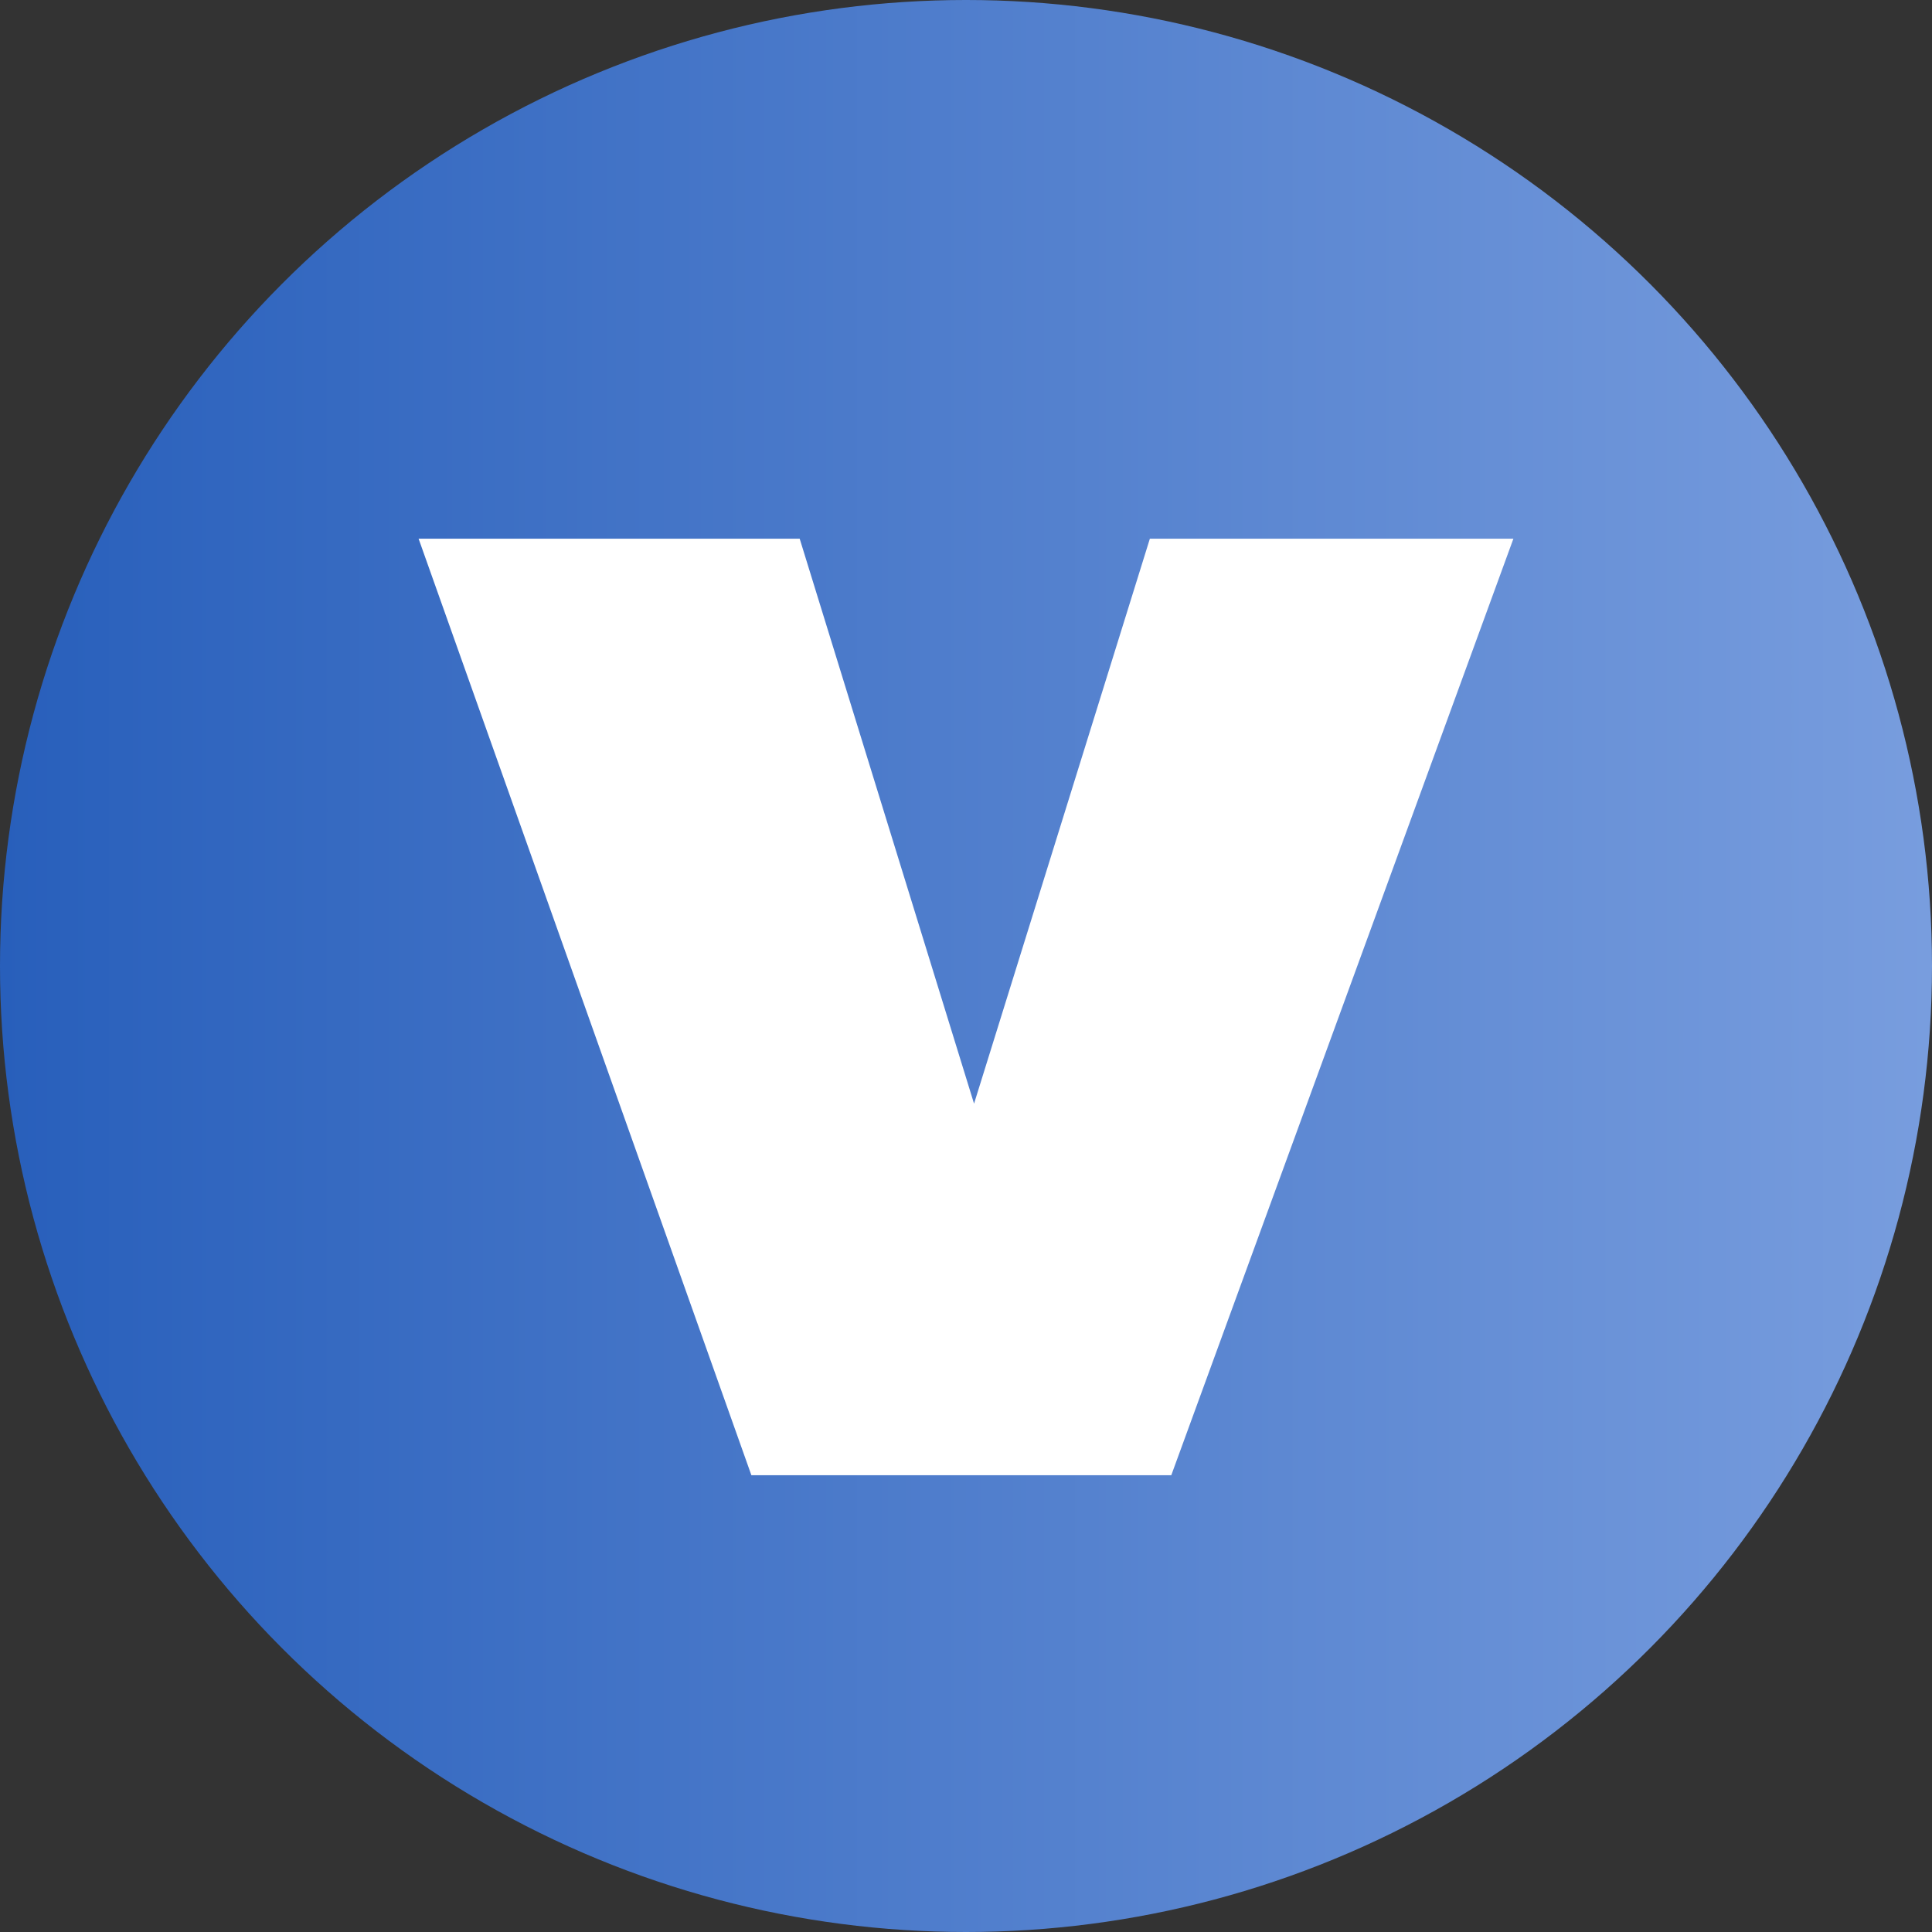
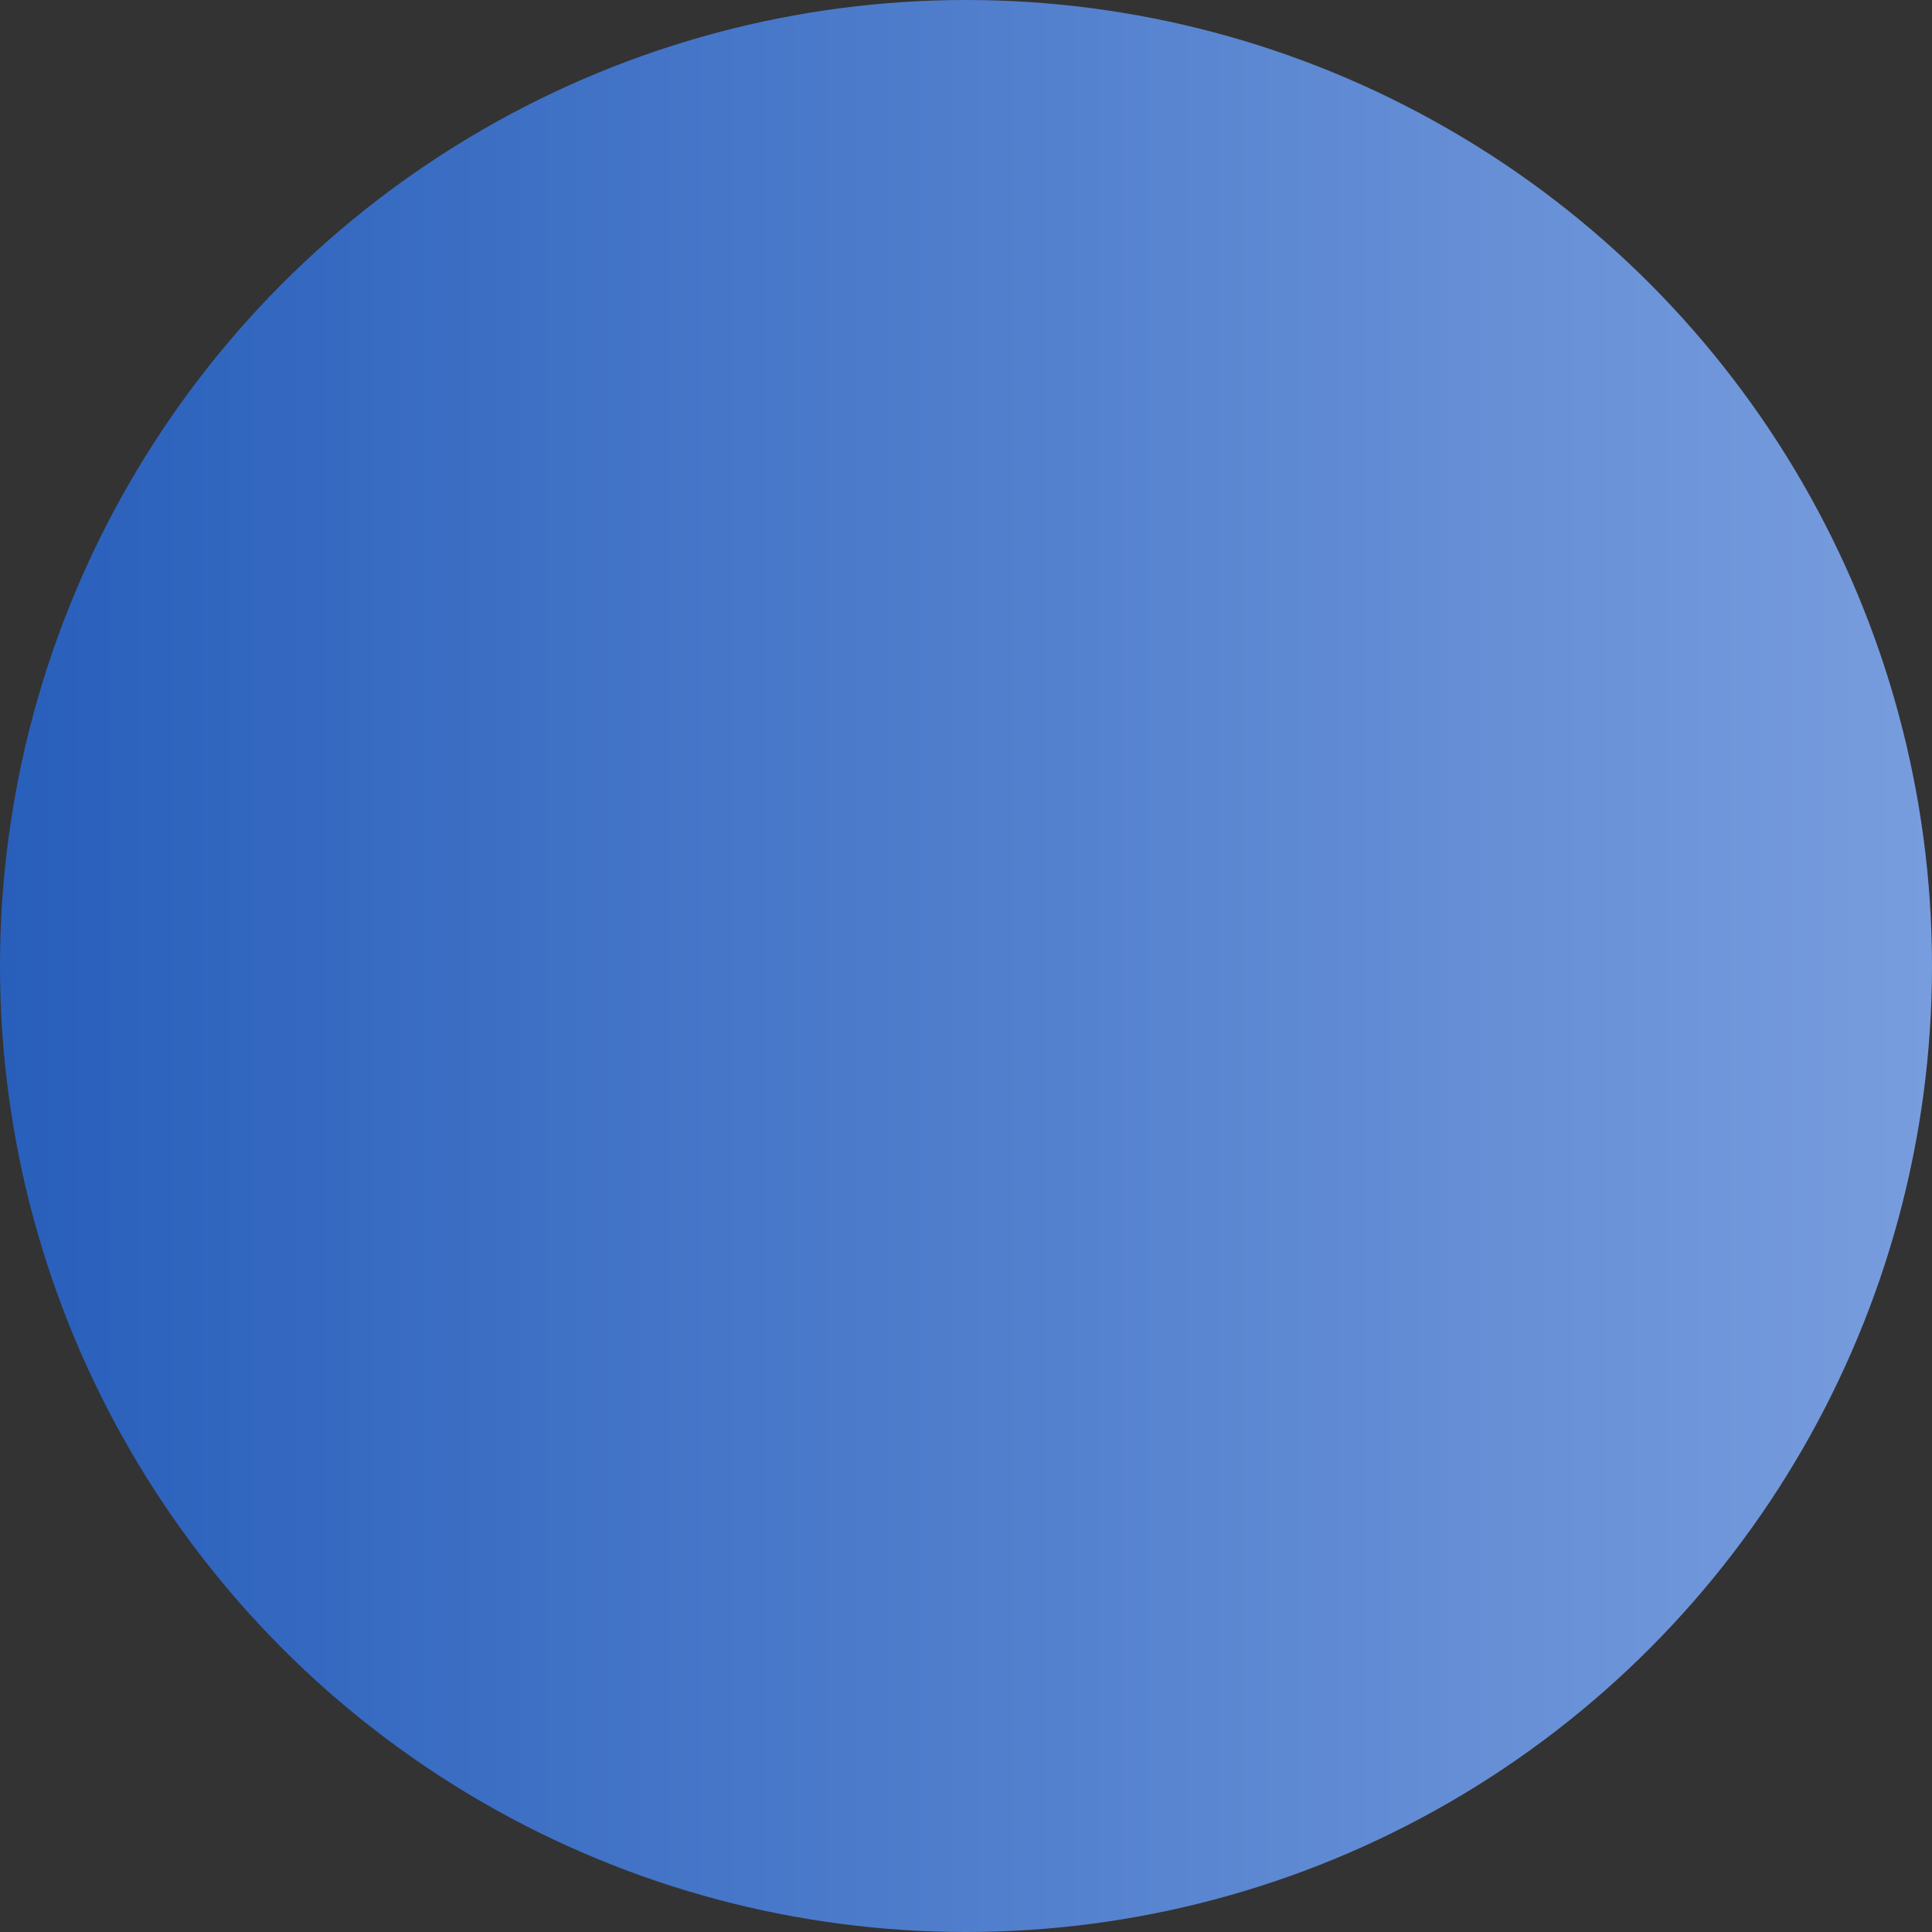
<svg xmlns="http://www.w3.org/2000/svg" xml:space="preserve" width="120px" height="120px" version="1.1" style="shape-rendering:geometricPrecision; text-rendering:geometricPrecision; image-rendering:optimizeQuality; fill-rule:evenodd; clip-rule:evenodd" viewBox="0 0 120 120">
  <rect x="0" y="0" width="120" height="120" fill="#333333" stroke="none" />
  <defs>
    <style type="text/css">
   
    .fil1 {fill:white;fill-rule:nonzero}
    .fil0 {fill:url(#id0)}
   
  </style>
    <linearGradient id="id0" gradientUnits="userSpaceOnUse" x1="0" y1="60" x2="120" y2="60">
      <stop offset="0" style="stop-opacity:1; stop-color:#285FBB" />
      <stop offset="1" style="stop-opacity:1; stop-color:#789DDE" />
    </linearGradient>
  </defs>
  <g id="Слой_x0020_1">
    <circle class="fil0" cx="60" cy="60" r="60" />
-     <polygon class="fil1" points="49.67,33.46 60.5,68.55 71.42,33.46 94,33.46 72.75,91.63 46.67,91.63 26,33.46 " />
  </g>
</svg>